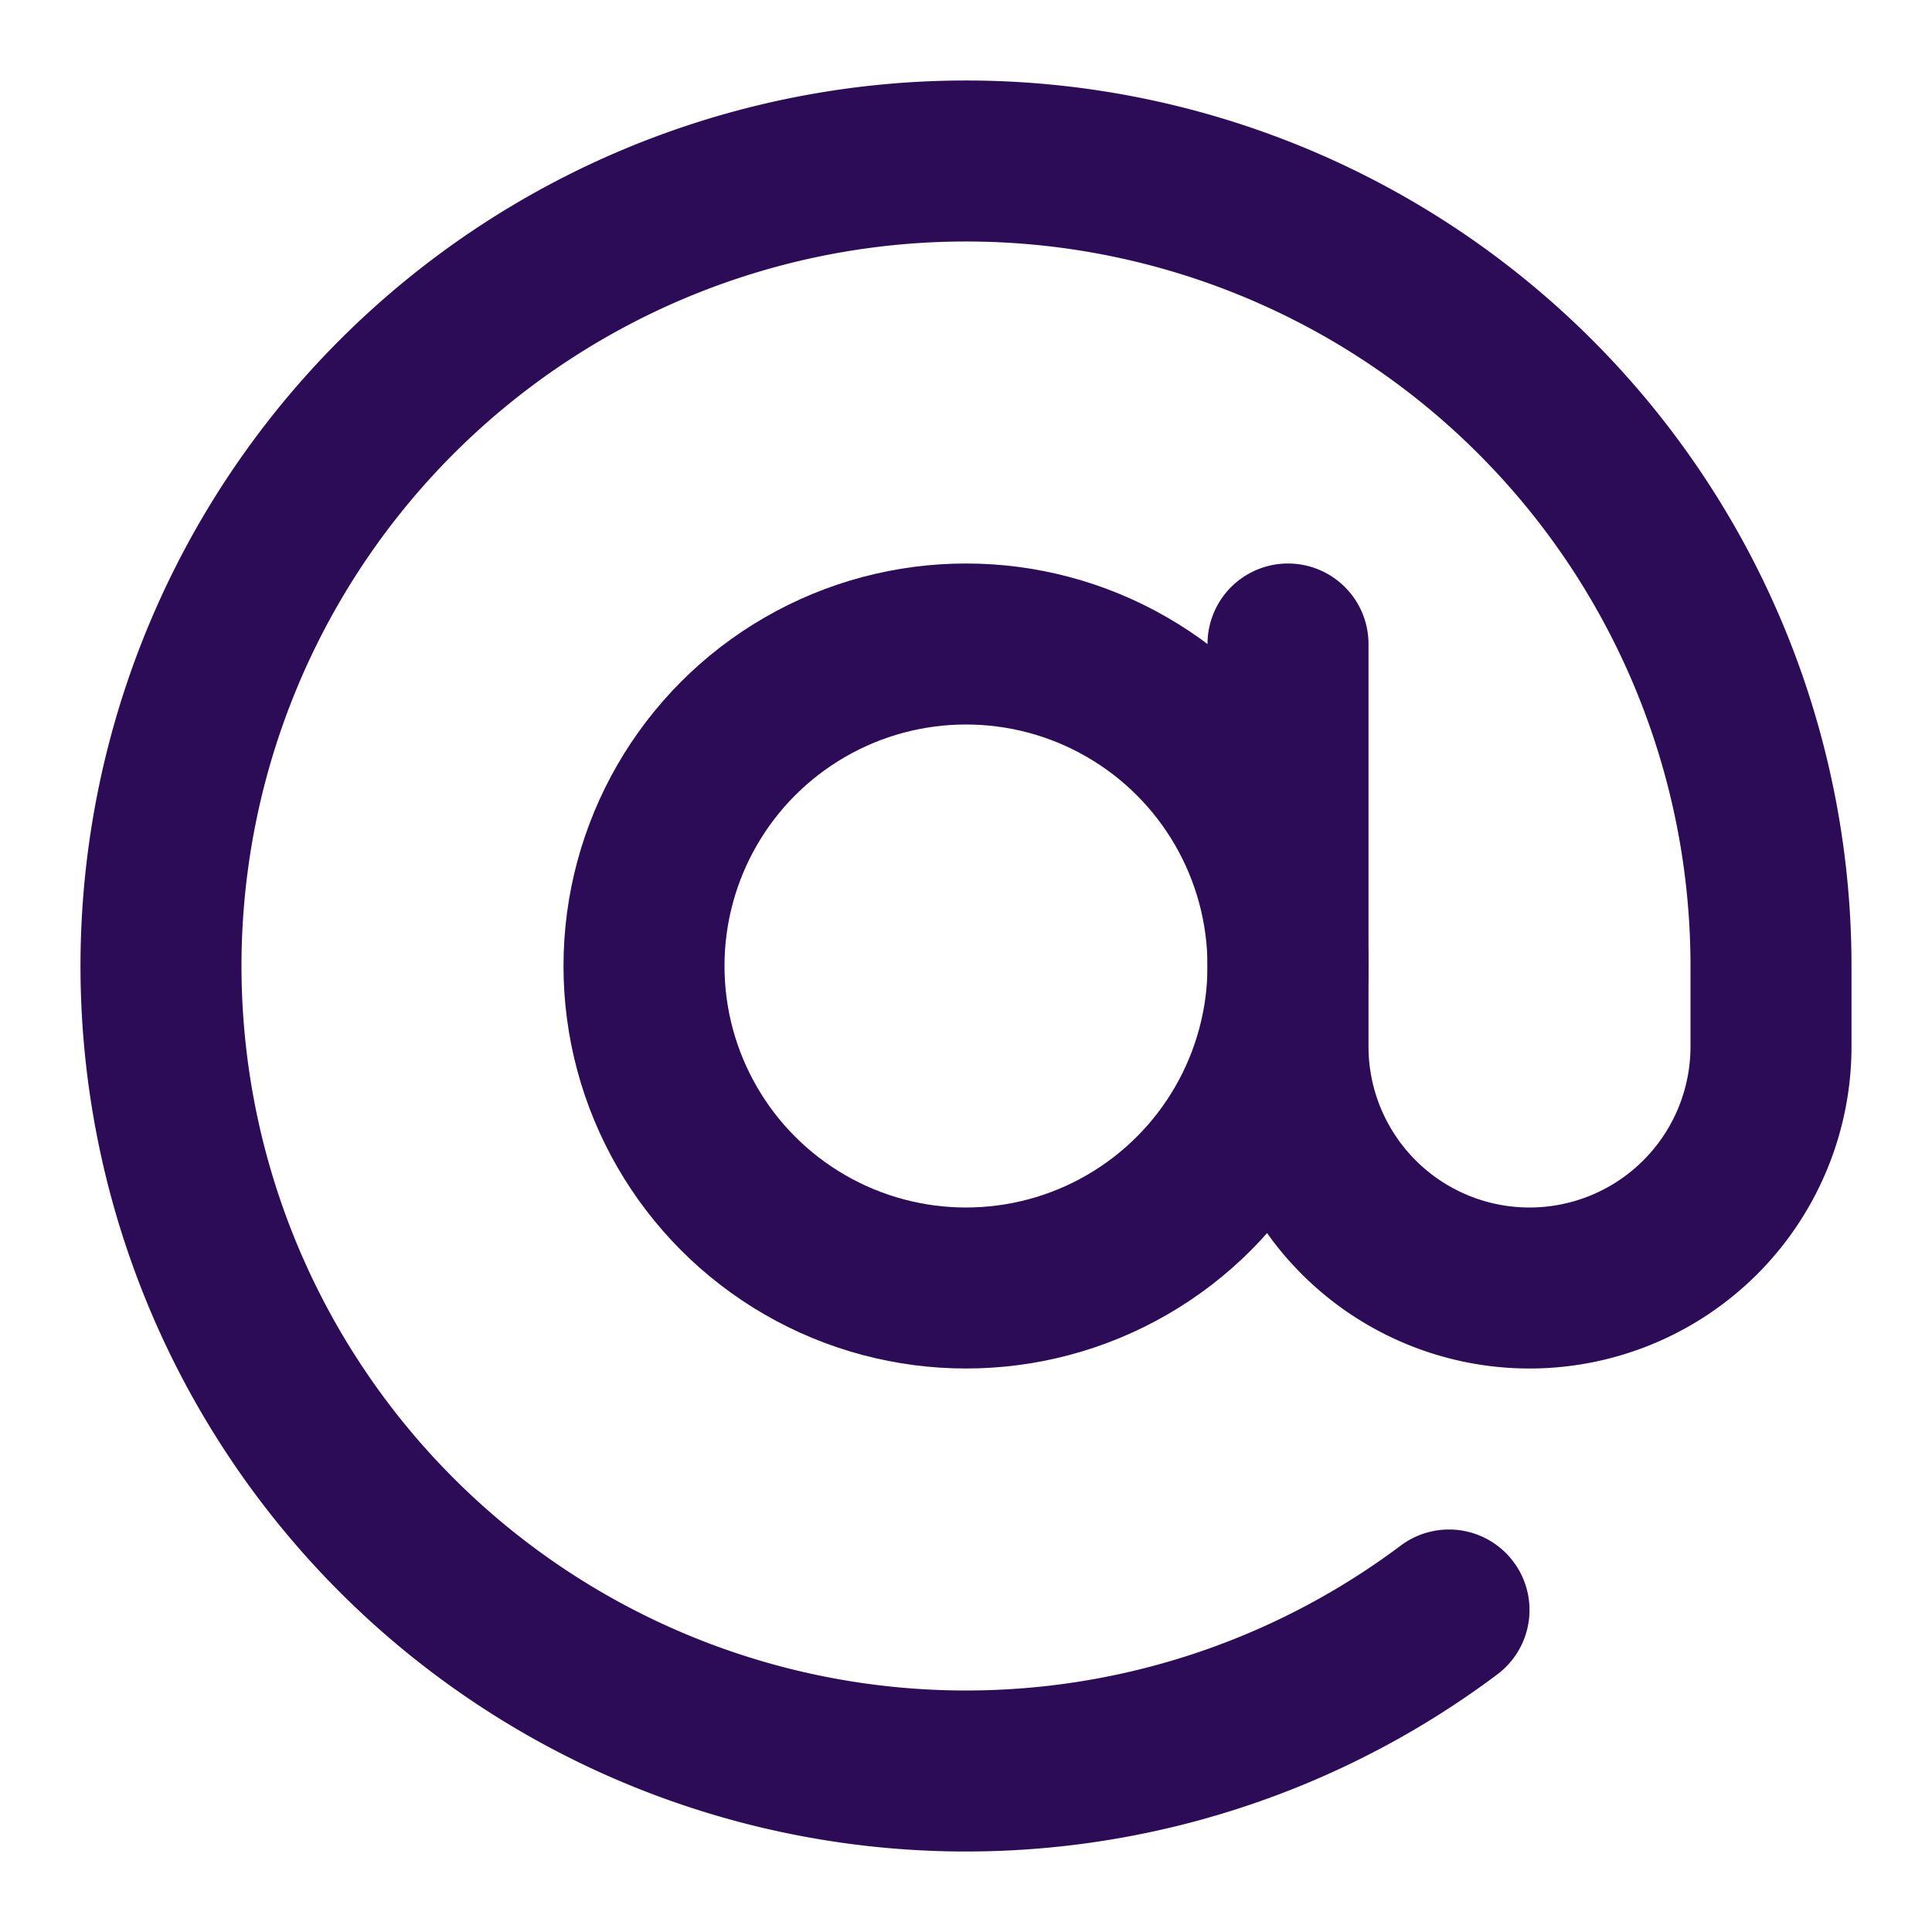
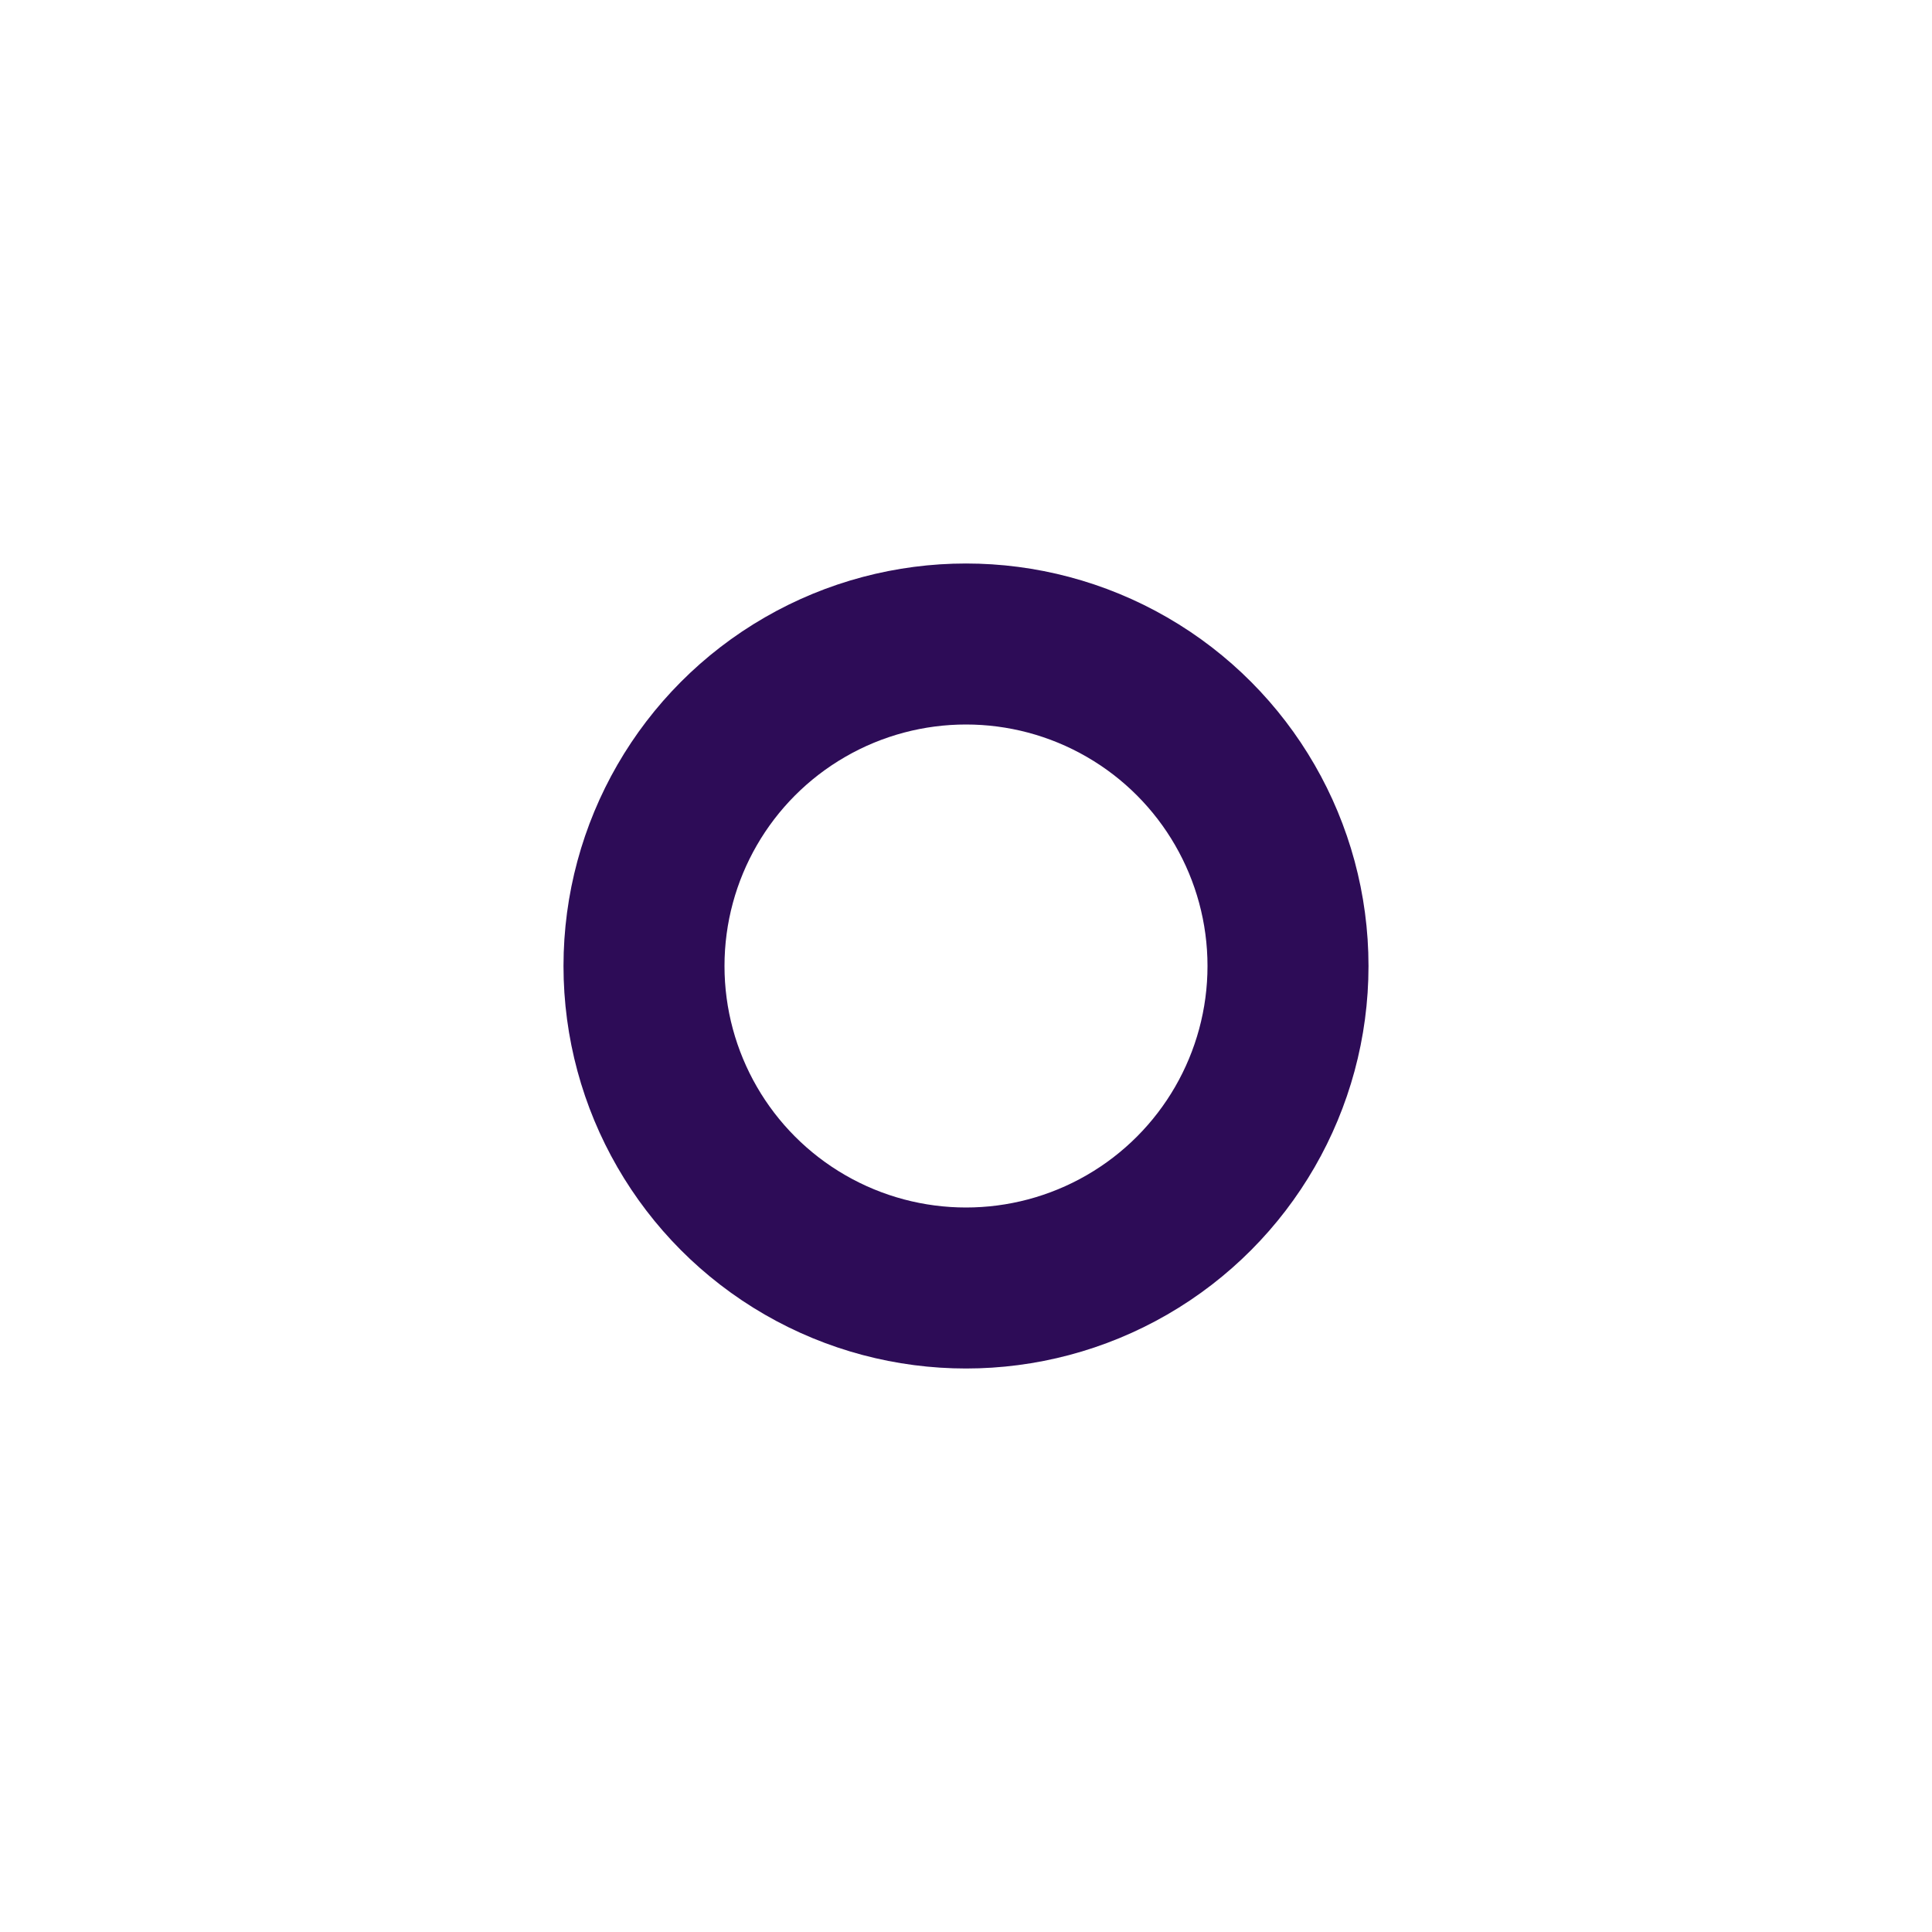
<svg xmlns="http://www.w3.org/2000/svg" width="24" height="24" viewBox="0 0 24 24" fill="none" stroke="#2d0c57" stroke-width="2" stroke-linecap="round" stroke-linejoin="round" class="lucide lucide-at-sign">
  <circle cx="12" cy="12" r="4" />
-   <path d="M16 8v5a3 3 0 0 0 6 0v-1a10 10 0 1 0-4 8" />
</svg>